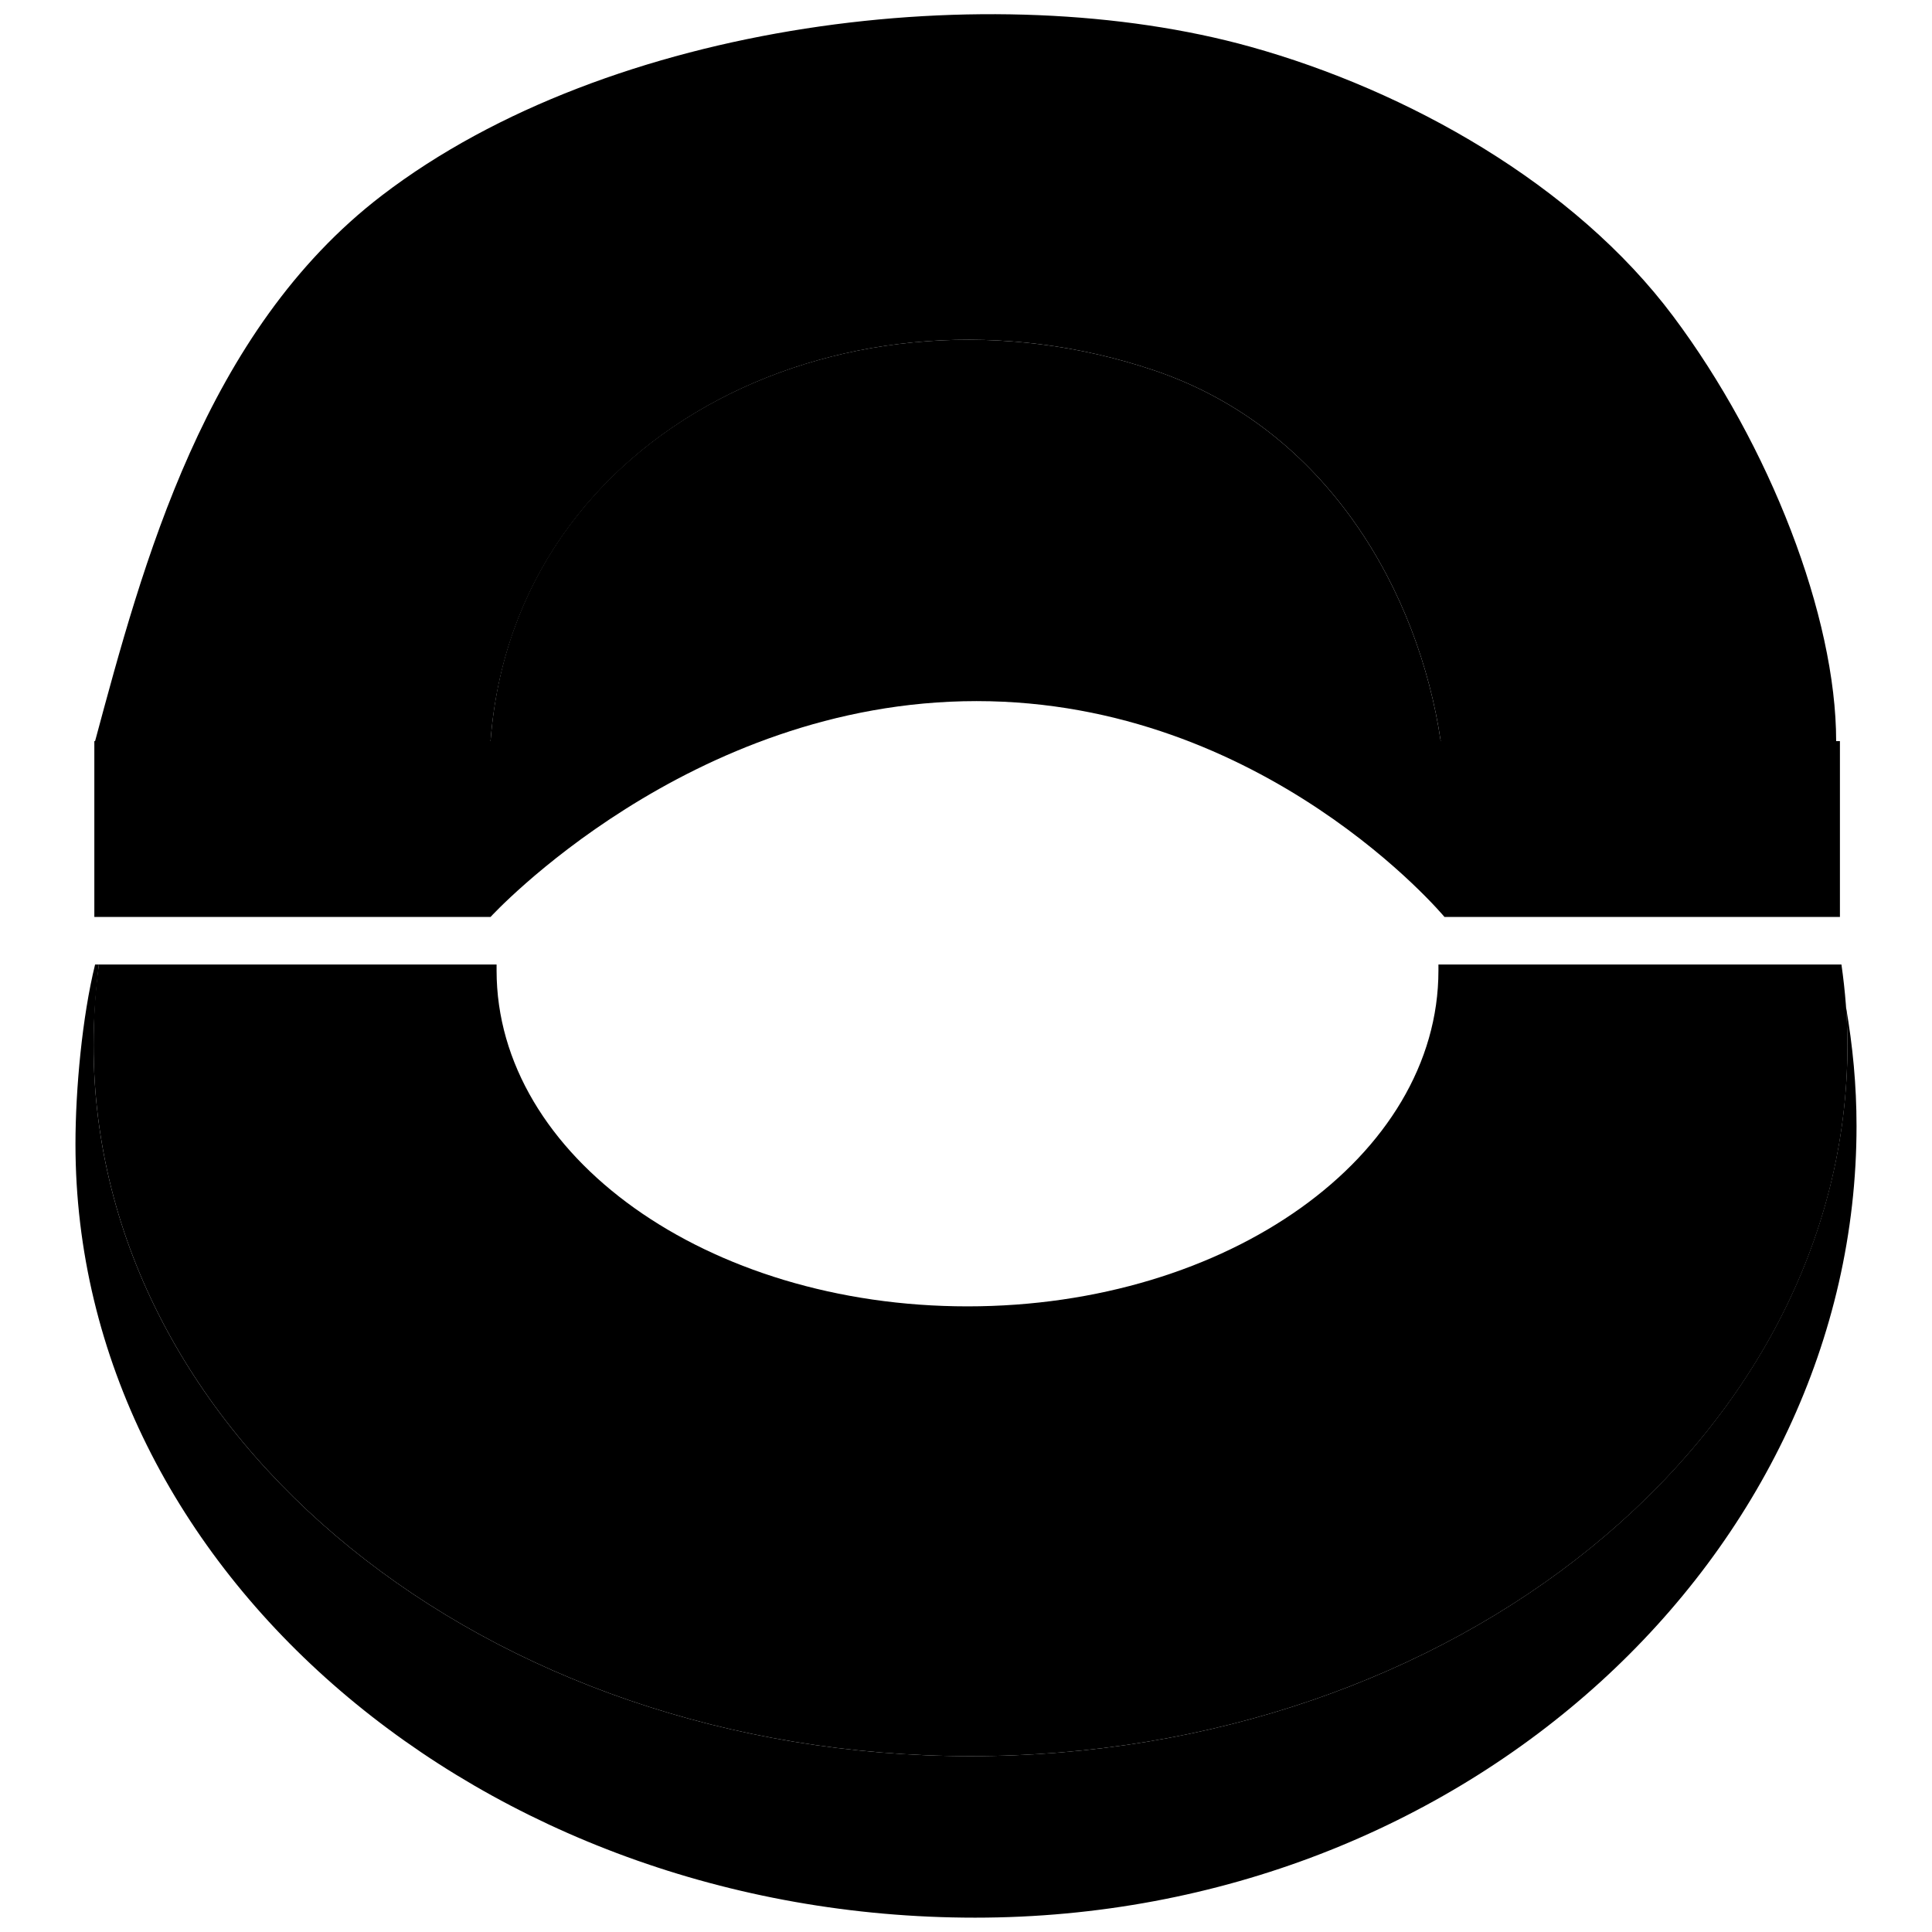
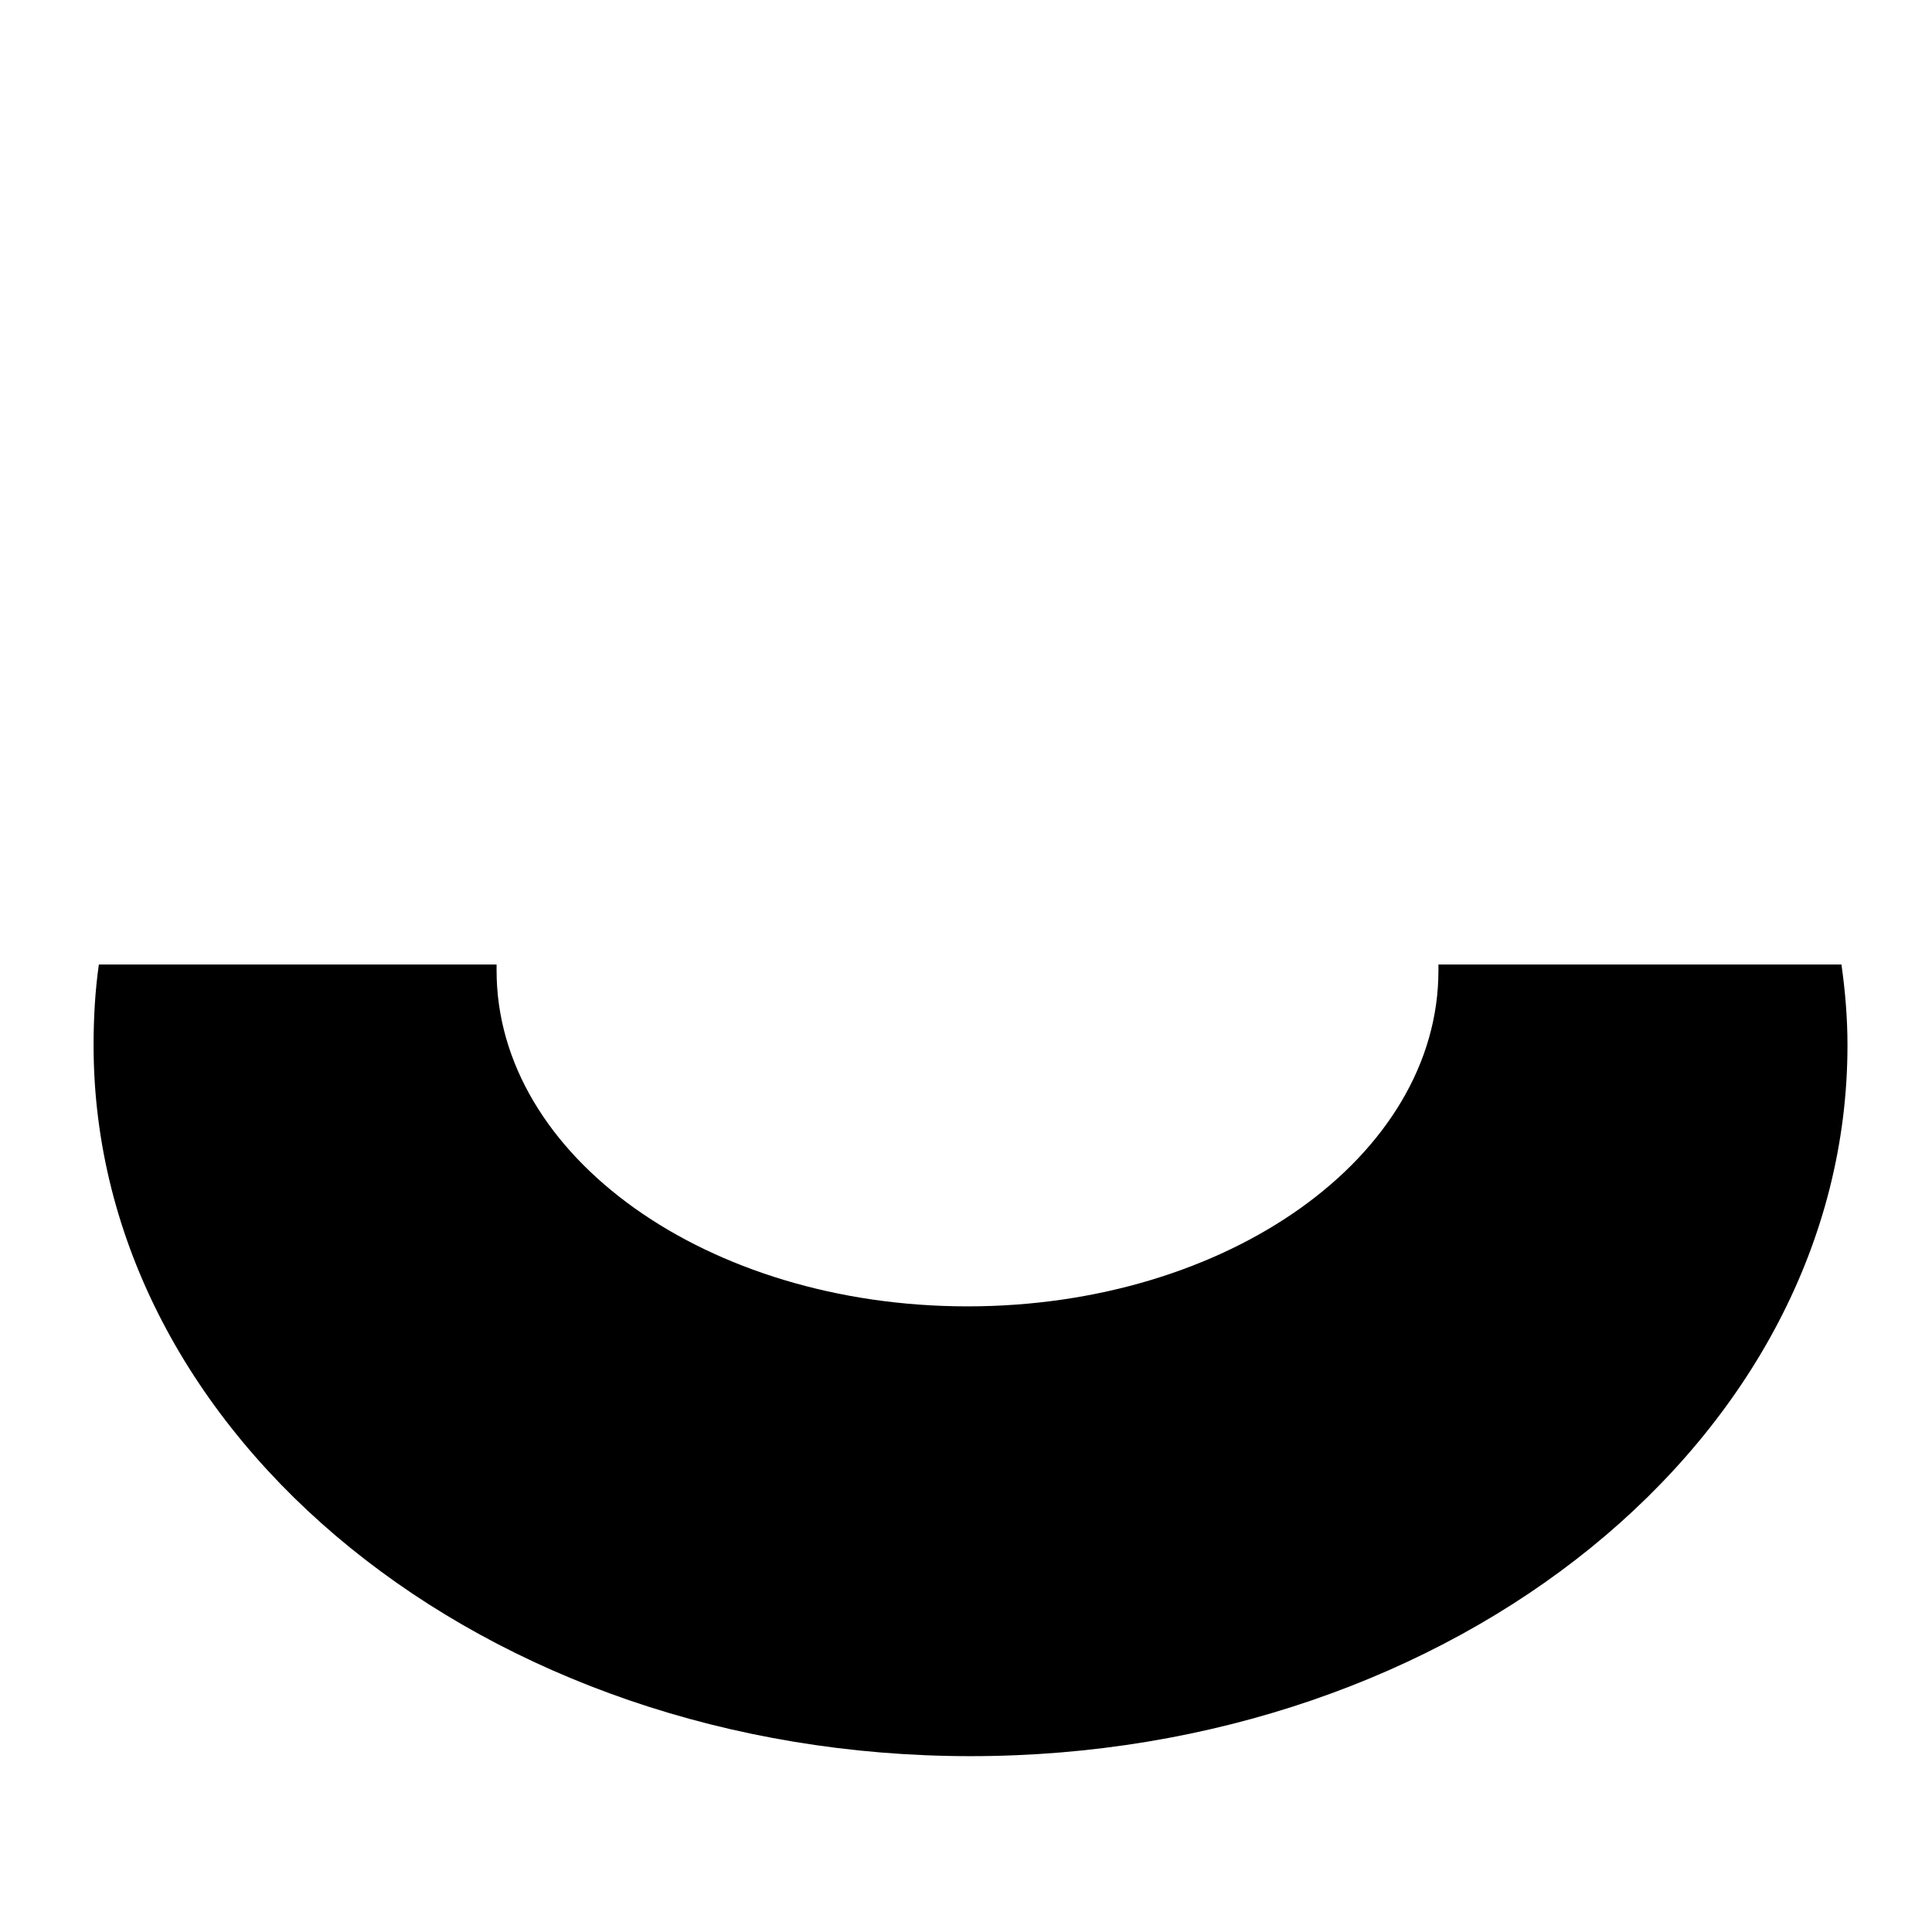
<svg xmlns="http://www.w3.org/2000/svg" version="1.1" x="0px" y="0px" viewBox="0 0 256 256" enable-background="new 0 0 256 256" xml:space="preserve">
  <g>
    <g>
-       <path fill="#000000" d="M243.3,98.2h-52.4C188,78.6,176,56.9,153,49.1c-39.9-13.5-84.9,7.4-88,49.1H12.5v23.3H65c0,0,26.2-28.6,64.4-28.6c38.2,0,62,28.6,62,28.6h52.4V98.2H243.3z" />
-       <path fill="#000000" d="M153,49.1c23,7.8,35,29.5,37.9,49.1h52.4c0-16.5-8.8-39.2-21.6-56.3c-13.1-17.5-35.2-29.9-56-35.7C131.6-3.3,80.9,2.7,50.6,25.9c-23.5,18-31.7,48.9-38,72.3H65C68.2,56.5,113.1,35.6,153,49.1z" />
      <path fill="#000000" d="M244,127.8h-53.4c0,0.3,0,0.5,0,0.8c0,24.6-27.9,44.5-62.4,44.5s-62.4-19.9-62.4-44.5c0-0.3,0-0.5,0-0.8H13.1c-0.5,3.5-0.7,7.1-0.7,10.7c0,52,52,94.2,116.2,94.2c64.2,0,116.2-42.2,116.2-94.2C244.8,134.9,244.5,131.3,244,127.8z" />
-       <path fill="#000000" d="M128.6,232.7c-64.2,0-116.2-42.2-116.2-94.2c0-3.6,0.3-7.2,0.7-10.7h-0.5c-1.7,6.9-2.6,16.5-2.6,23.8c0,56.6,54,102.5,119.2,102.5c65.2,0,116.8-48.3,116.8-104.9c0-5.4-0.5-10.6-1.4-15.8c0.1,1.7,0.2,3.3,0.2,5C244.8,190.5,192.8,232.7,128.6,232.7z" />
    </g>
  </g>
</svg>